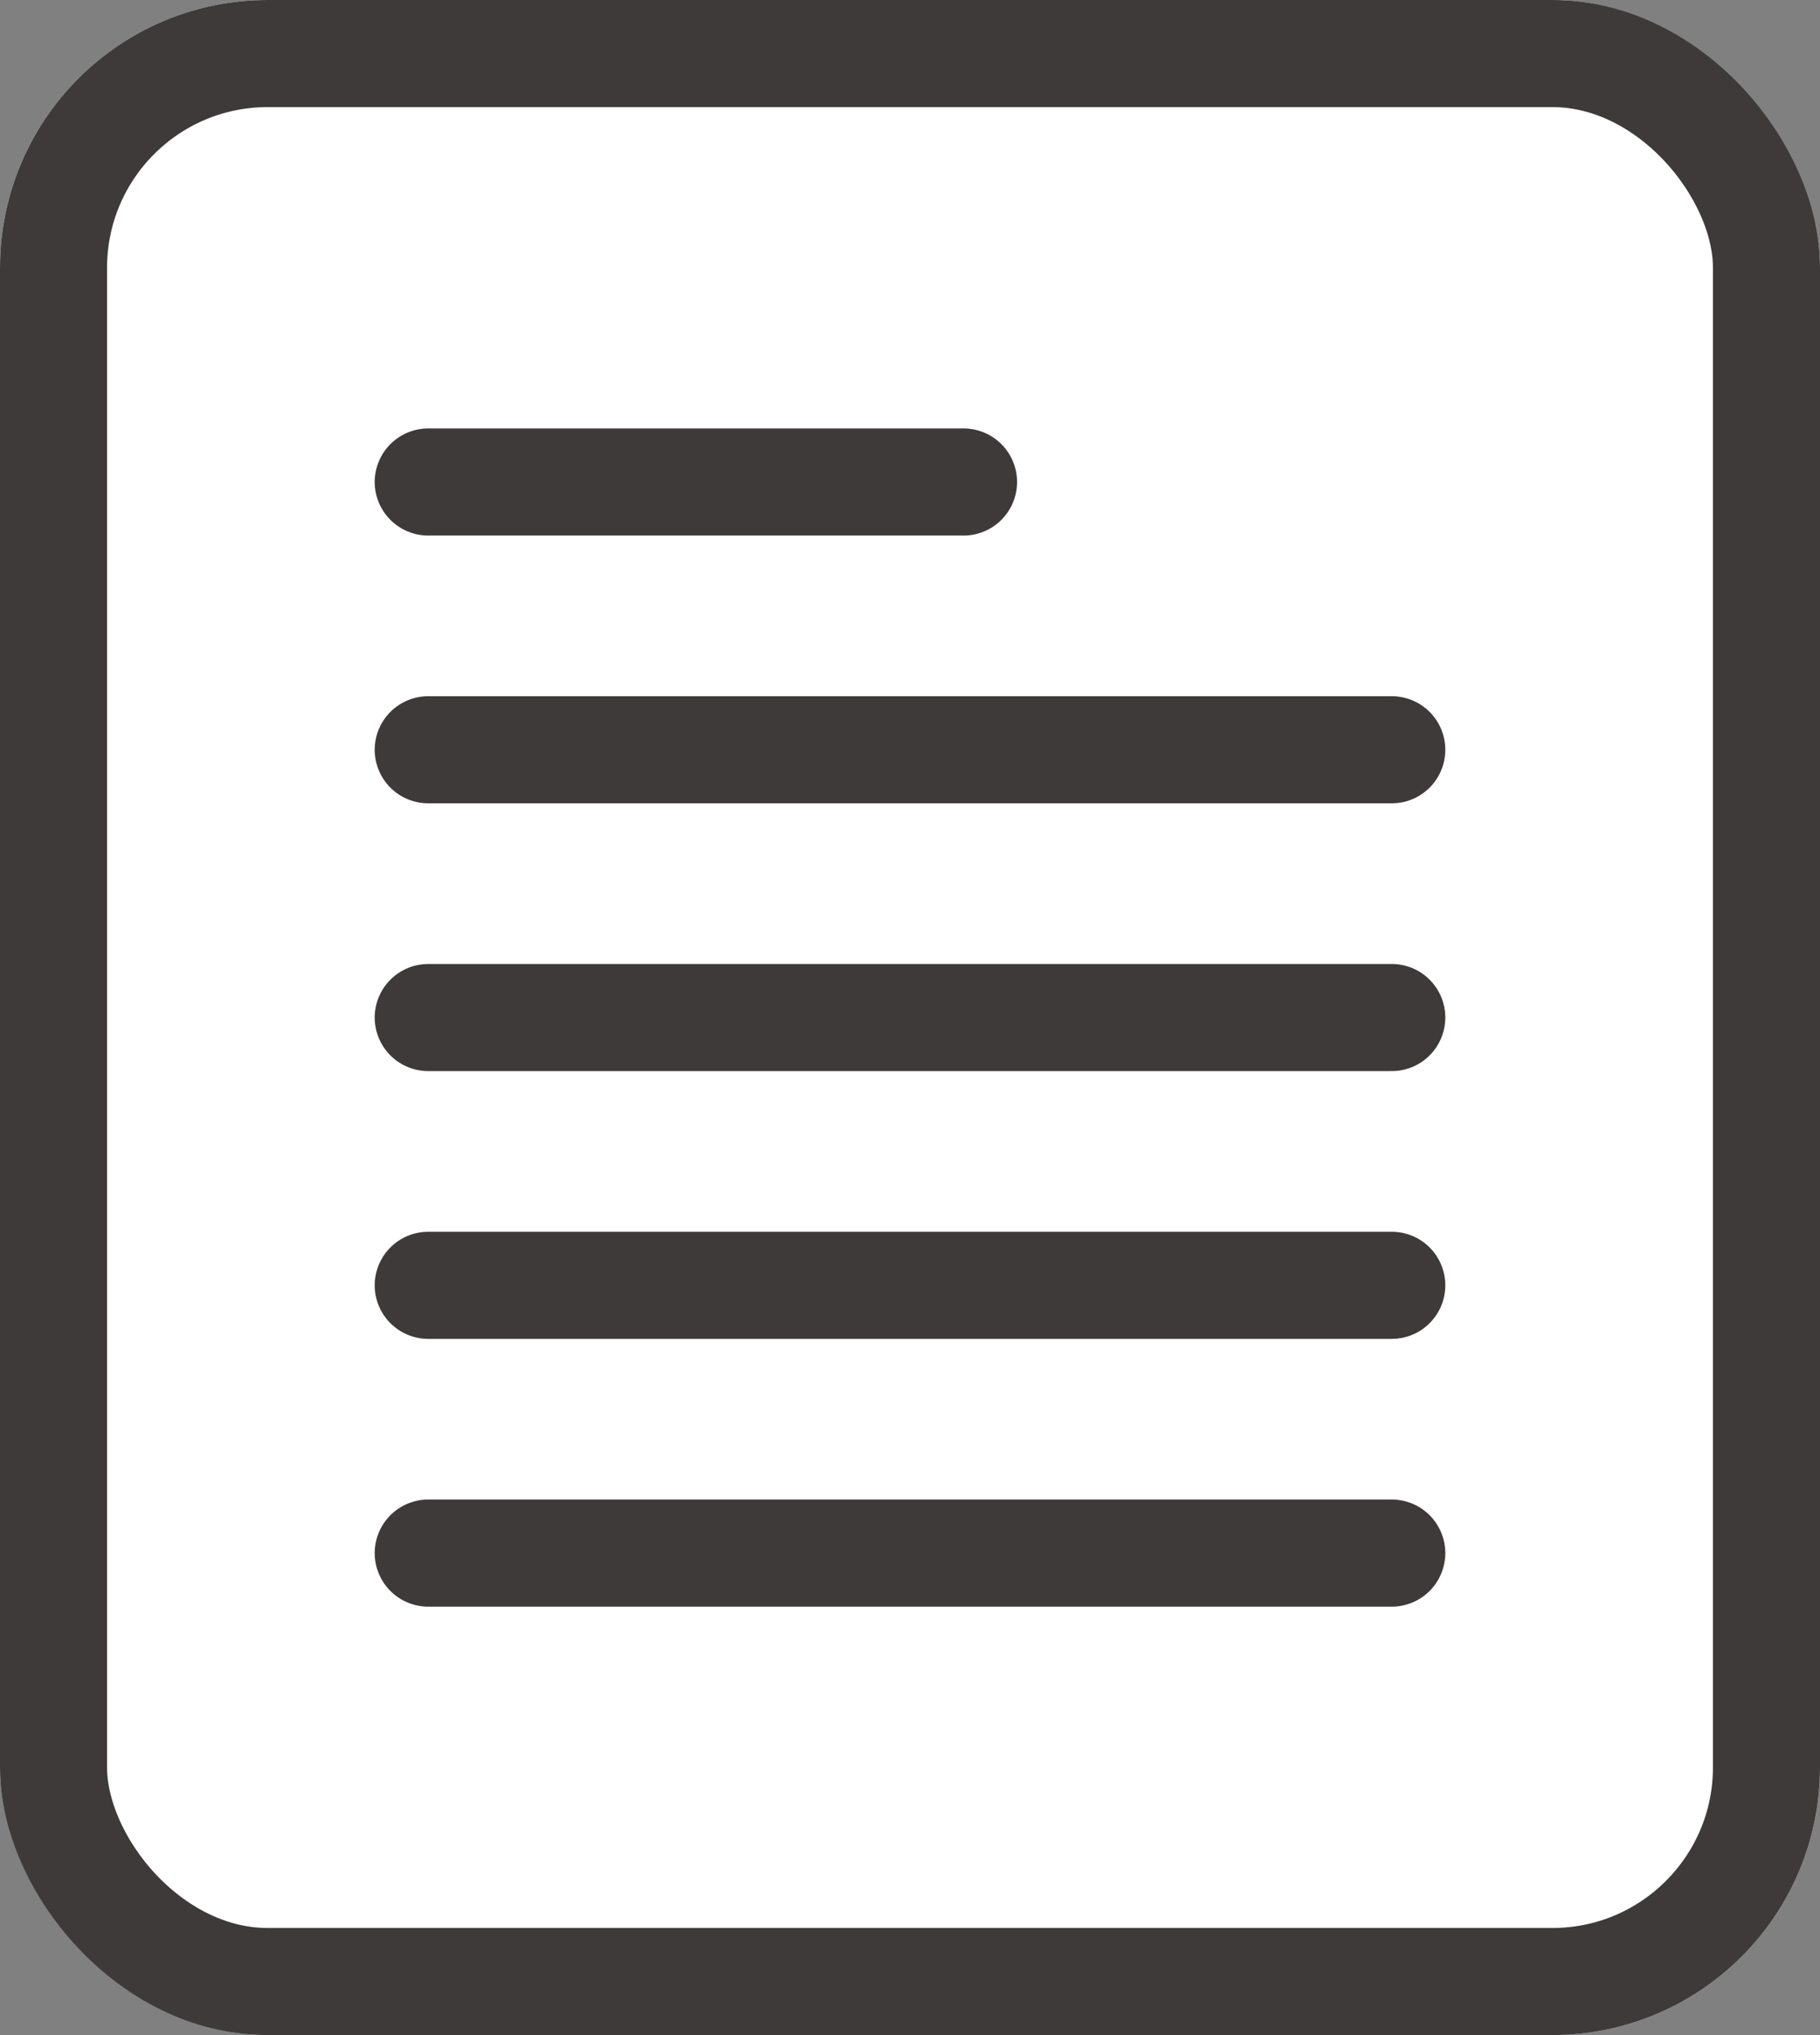
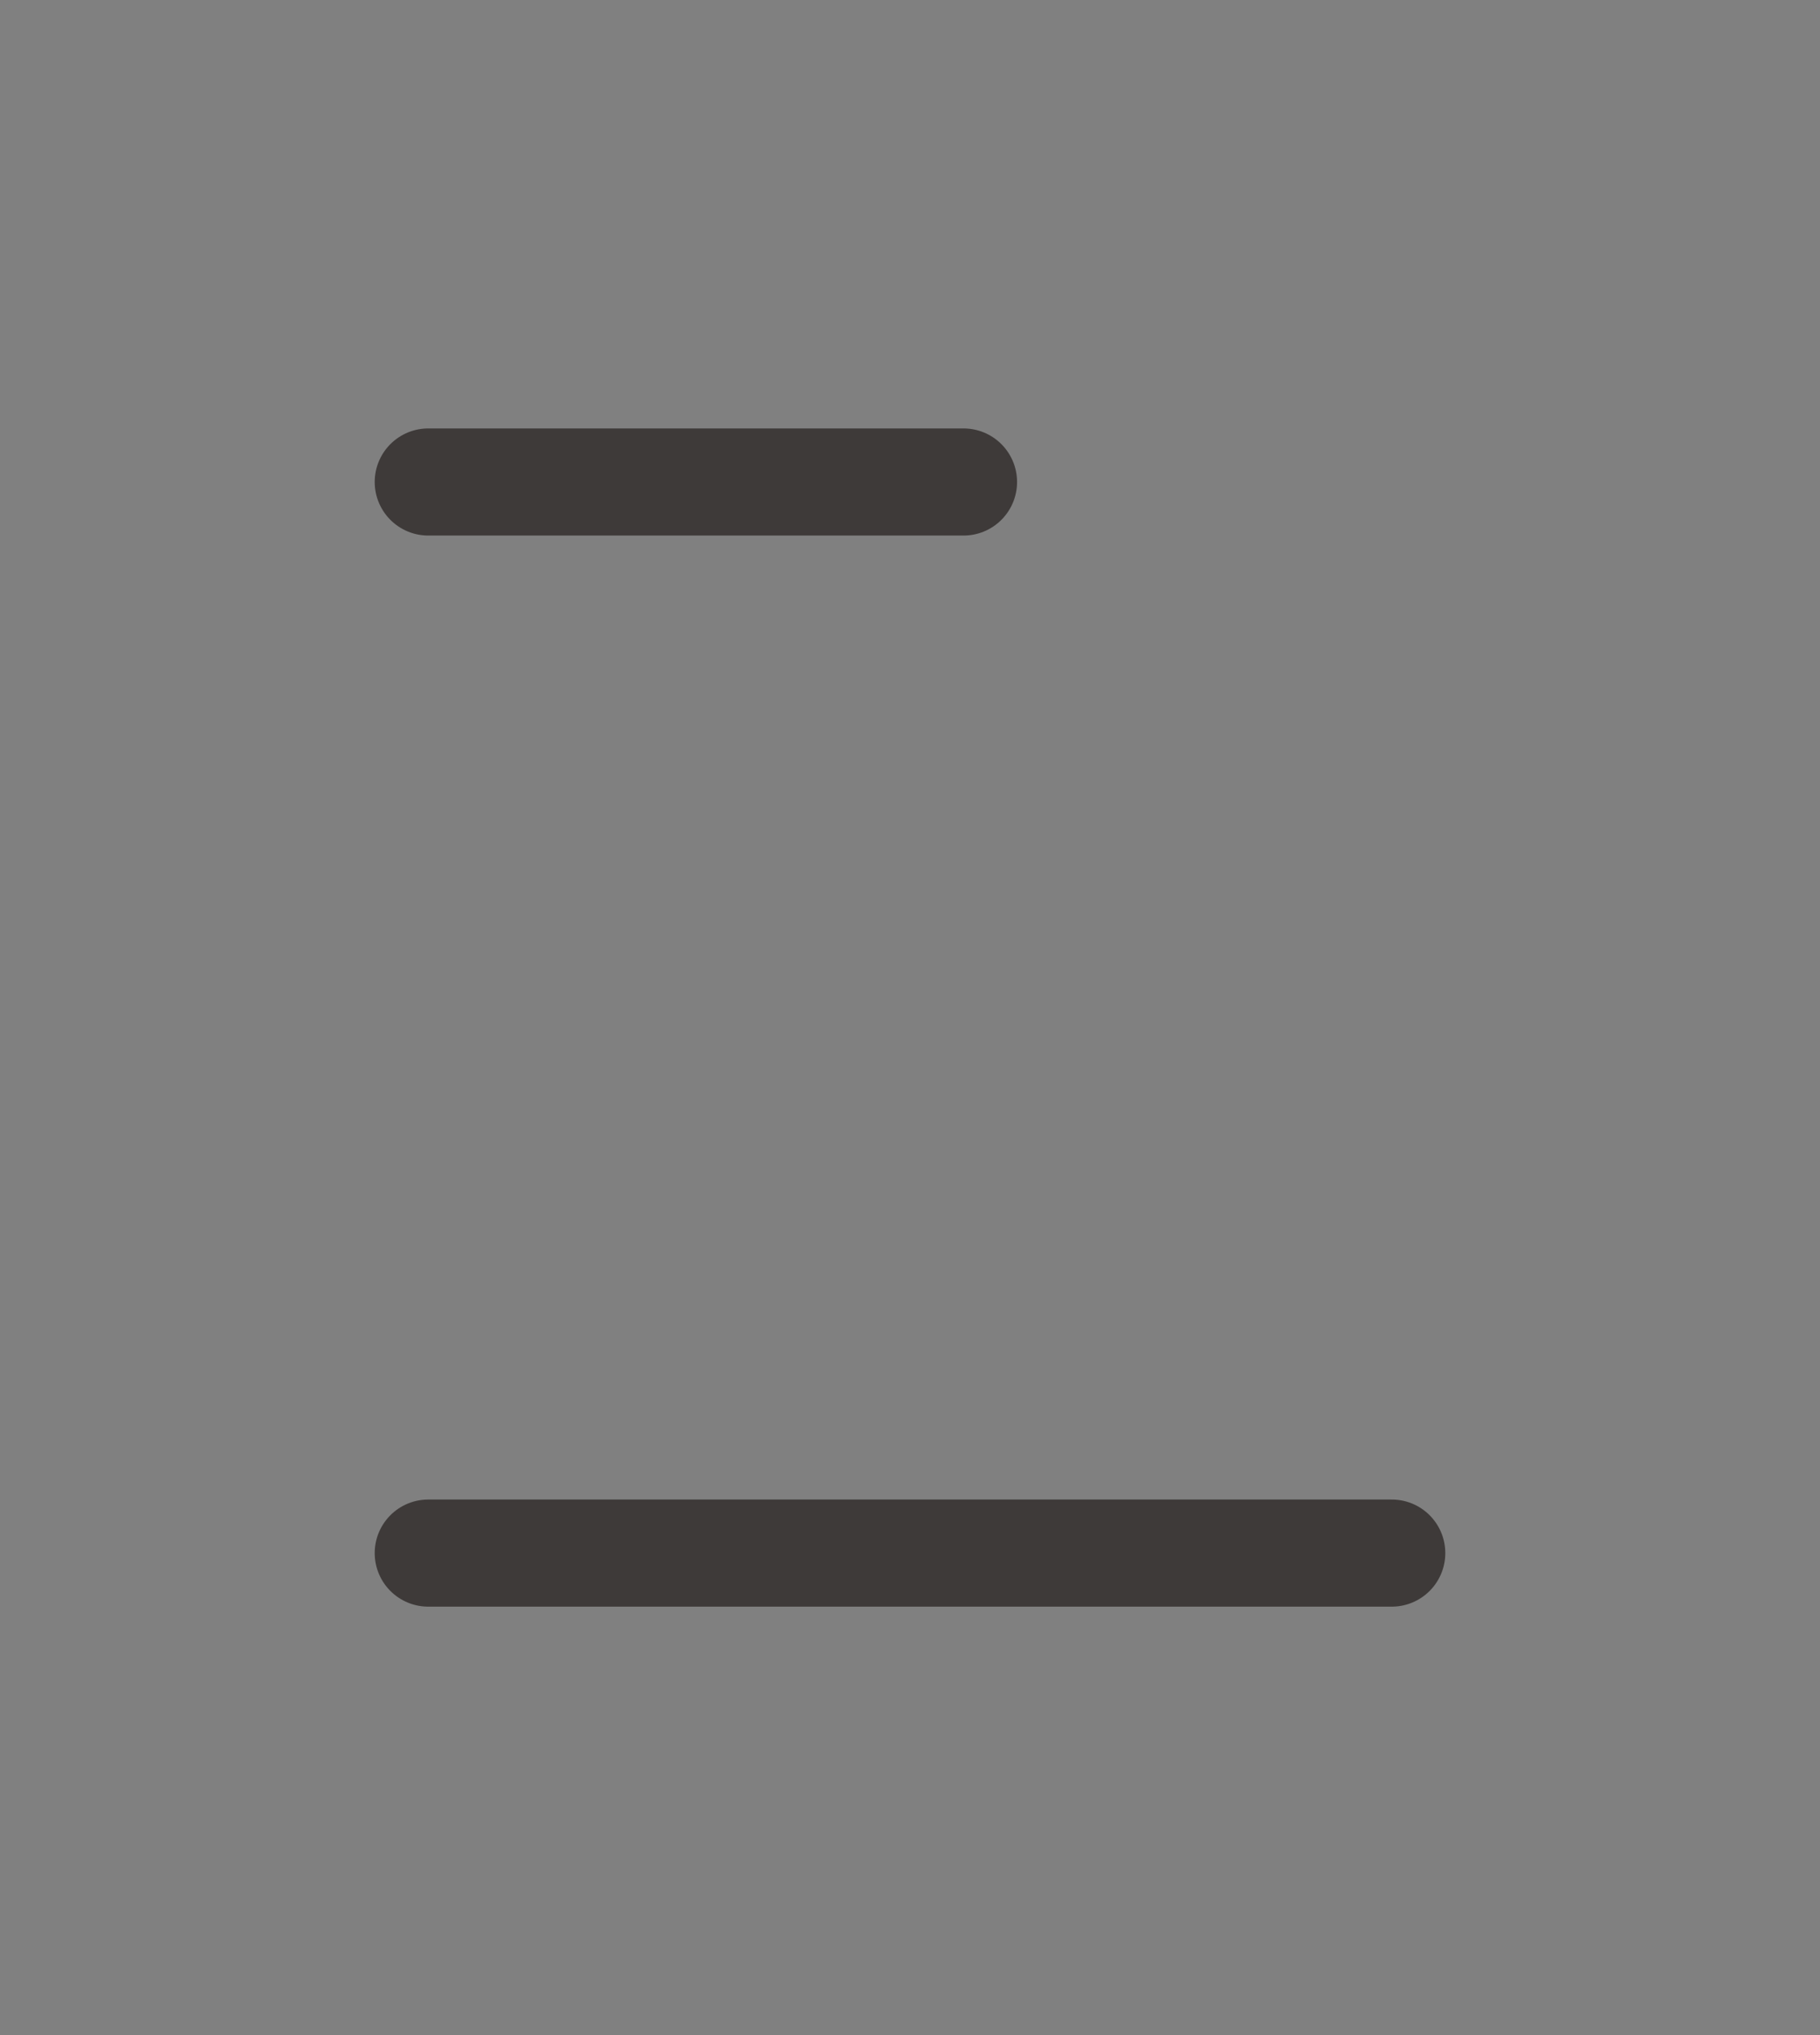
<svg xmlns="http://www.w3.org/2000/svg" width="34" height="38" viewBox="0 0 34 38">
  <rect x="0" y="0" width="34" height="38" fill="#808080" stroke="none" />
  <g id="组_13614" data-name="组 13614" transform="translate(-853 -4505)">
    <g id="矩形_23439" data-name="矩形 23439" transform="translate(853 4505)" fill="#fff" stroke="#3e3a39" stroke-width="2">
-       <rect width="34" height="38" rx="5" stroke="none" />
-       <rect x="1" y="1" width="32" height="36" rx="4" fill="none" />
-     </g>
+       </g>
    <g id="组_13613" data-name="组 13613" transform="translate(860.94 4513.858)">
-       <line id="直线_123" data-name="直线 123" x2="18" transform="translate(0.06 15.142)" fill="none" stroke="#3e3a39" stroke-linecap="round" stroke-width="2" />
      <line id="直线_127" data-name="直线 127" x2="18" transform="translate(0.06 20.142)" fill="none" stroke="#3e3a39" stroke-linecap="round" stroke-width="2" />
-       <line id="直线_124" data-name="直线 124" x2="18" transform="translate(0.06 10.142)" fill="none" stroke="#3e3a39" stroke-linecap="round" stroke-width="2" />
-       <line id="直线_125" data-name="直线 125" x2="18" transform="translate(0.06 5.142)" fill="none" stroke="#3e3a39" stroke-linecap="round" stroke-width="2" />
      <line id="直线_126" data-name="直线 126" x2="10" transform="translate(0.06 0.142)" fill="none" stroke="#3e3a39" stroke-linecap="round" stroke-width="2" />
    </g>
  </g>
</svg>